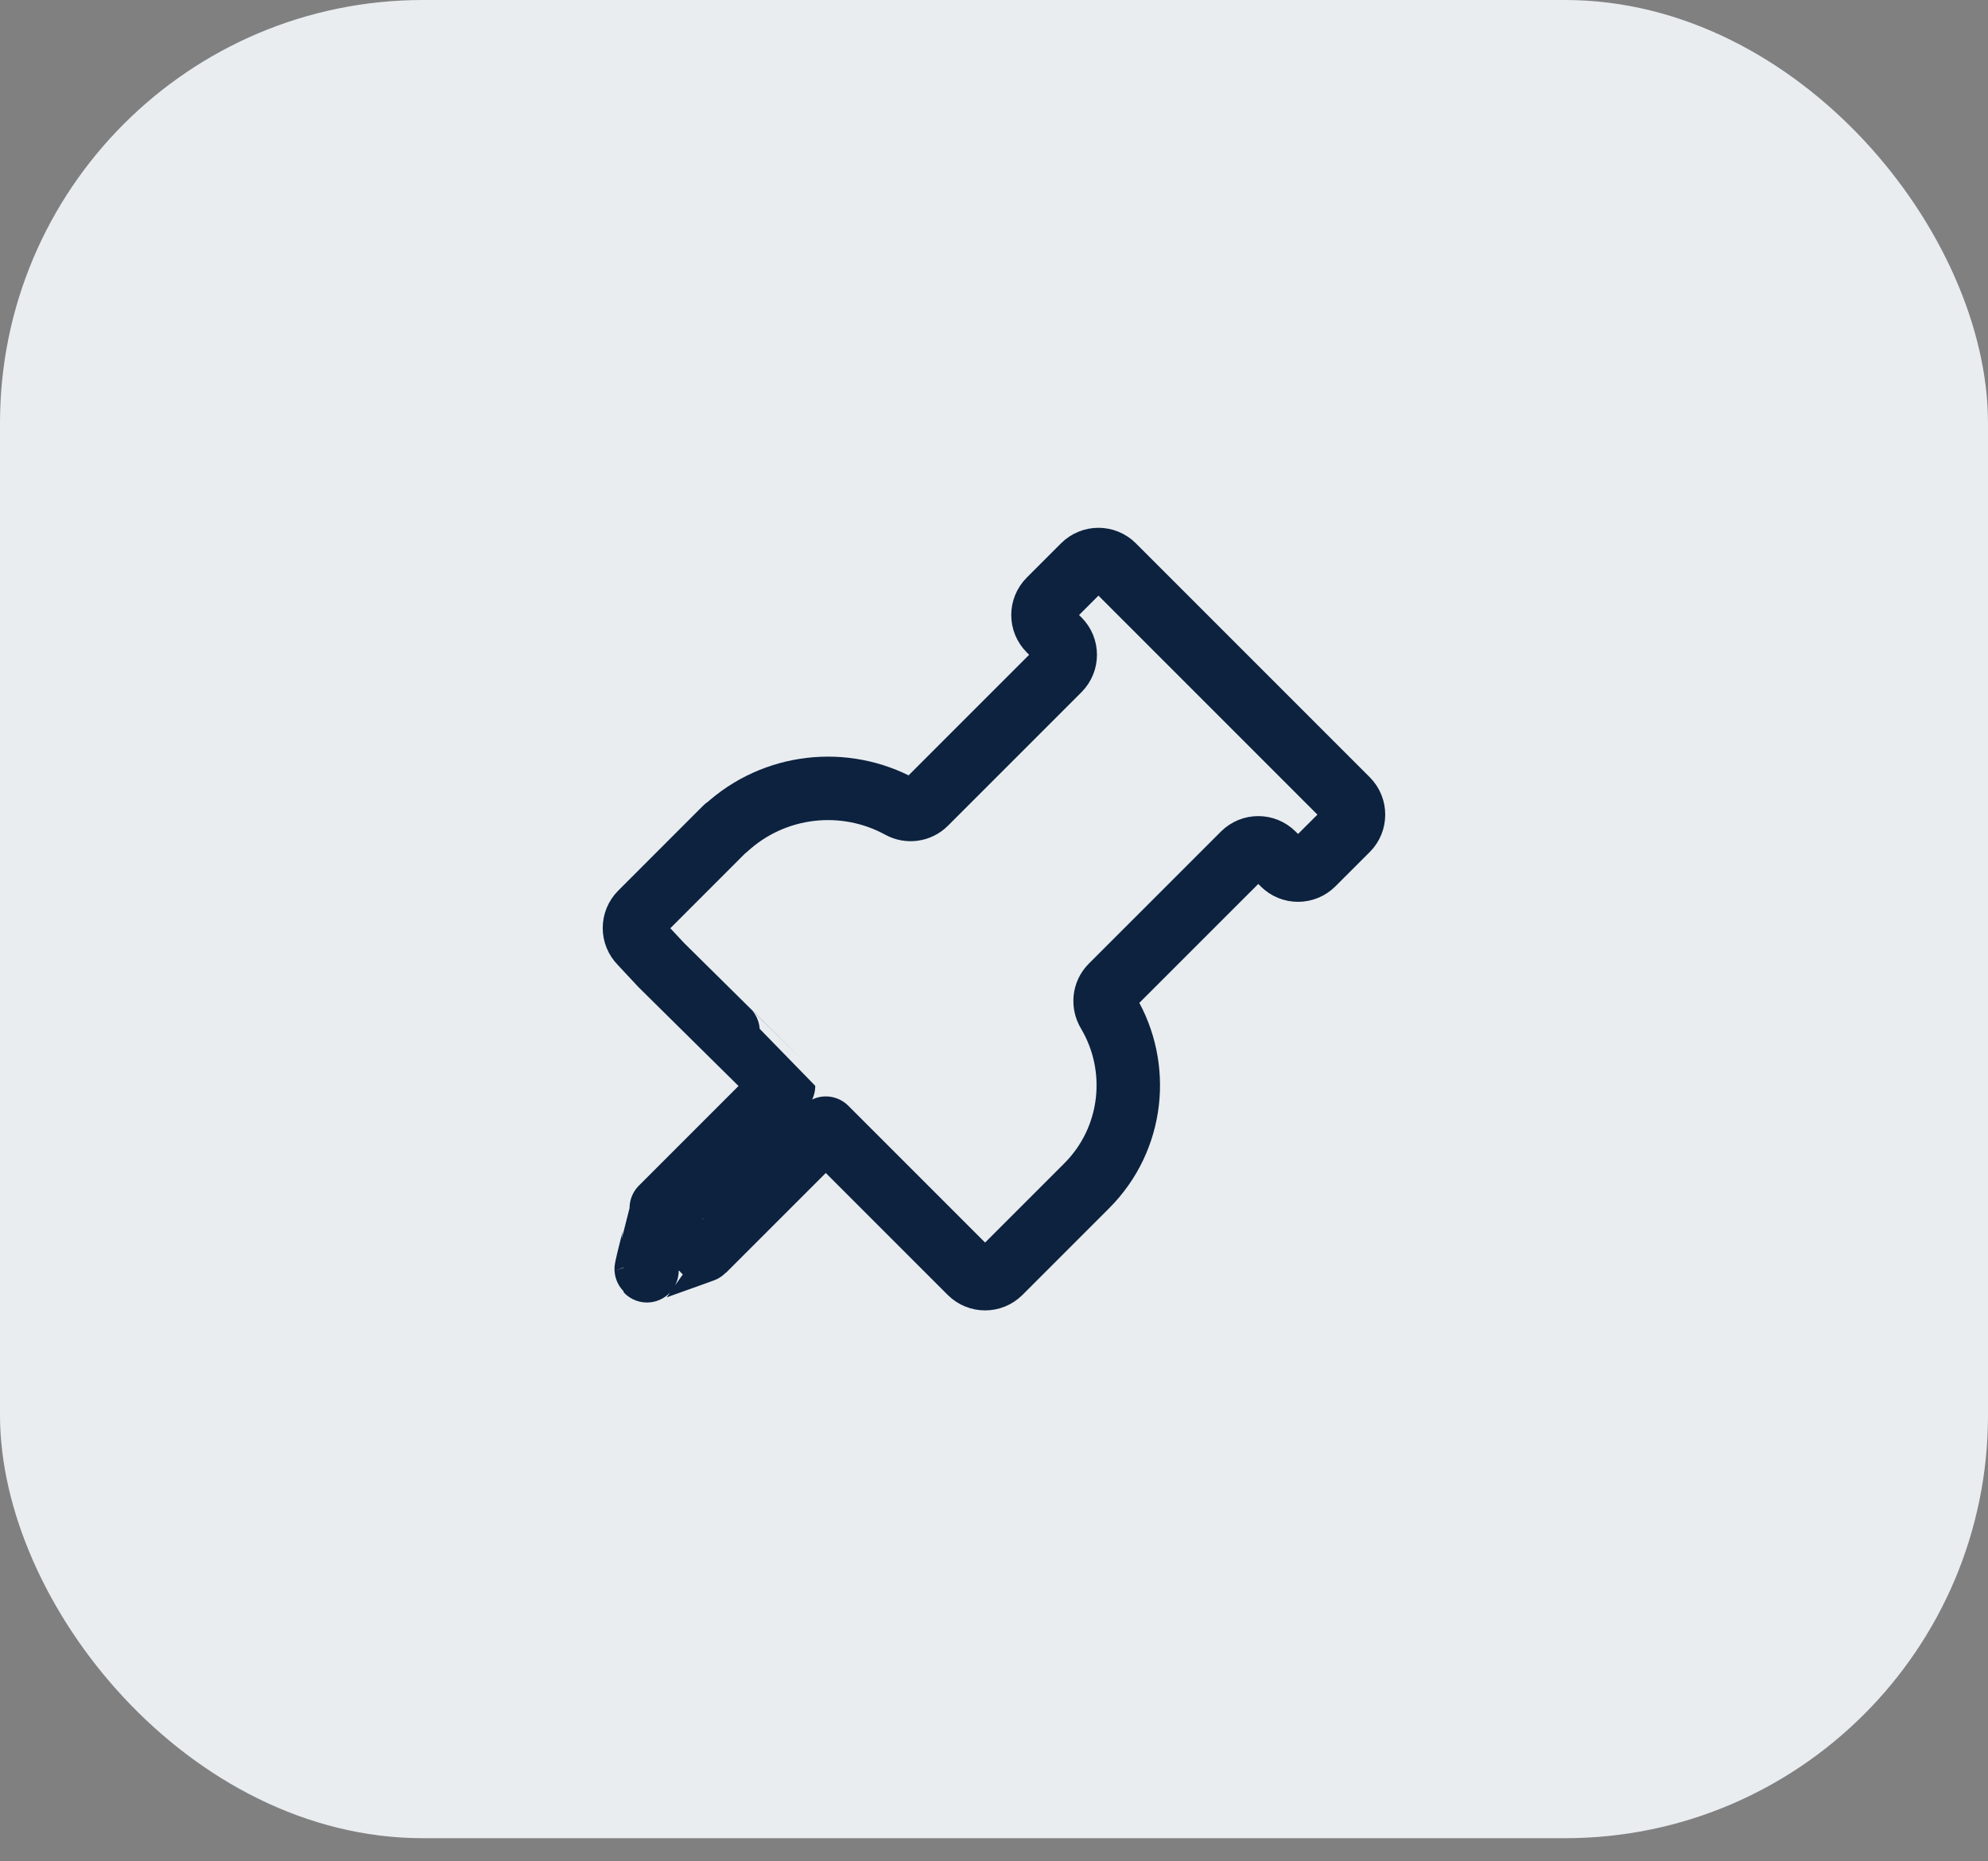
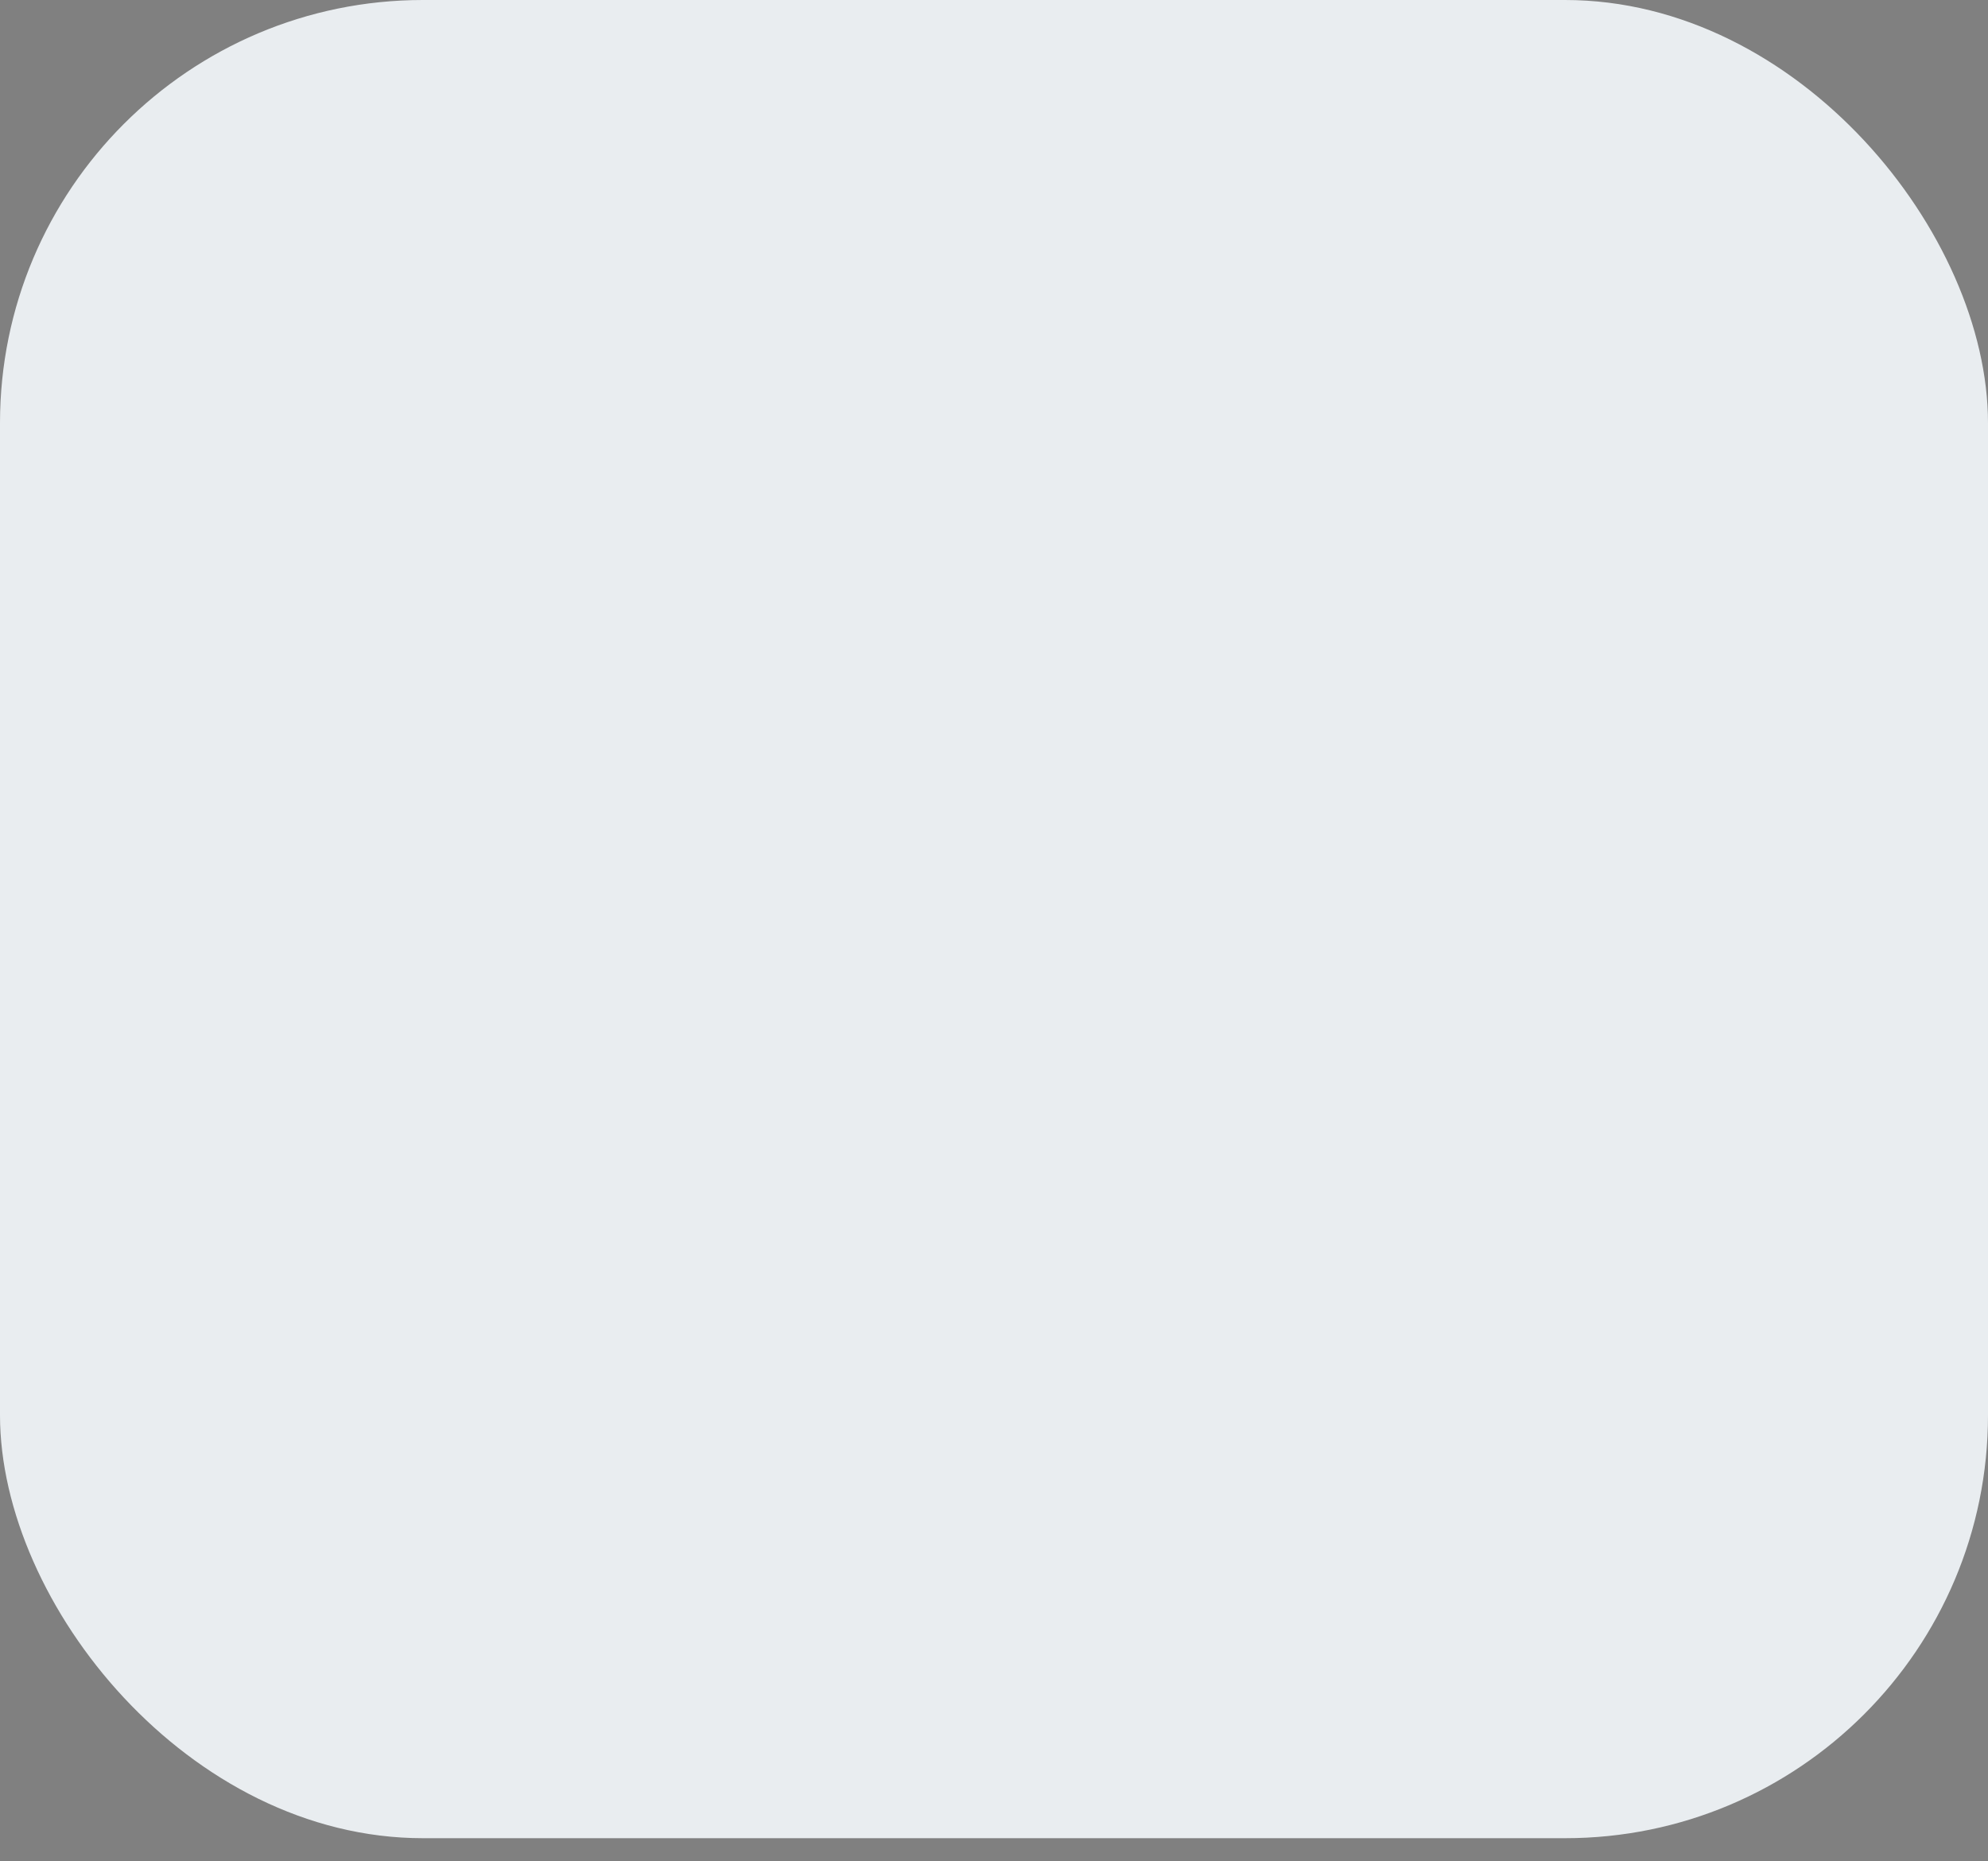
<svg xmlns="http://www.w3.org/2000/svg" width="47" height="44" viewBox="0 0 47 44" fill="none">
  <rect x="0" y="0" width="47" height="44" fill="#808080" stroke="none" />
  <rect width="47" height="43.453" rx="10" fill="#E9EDF0" />
  <path fill-rule="evenodd" clip-rule="evenodd" d="M25.691 28.032C26.803 26.92 26.971 25.224 26.202 23.932C26.082 23.732 26.105 23.478 26.27 23.312L29.395 20.188C29.59 19.993 29.906 19.993 30.101 20.188L30.335 20.422C30.53 20.617 30.846 20.617 31.041 20.422L31.854 19.61C32.048 19.415 32.048 19.099 31.854 18.904L26.323 13.373C26.128 13.178 25.811 13.178 25.616 13.373L24.804 14.185C24.609 14.38 24.609 14.697 24.804 14.891L25.038 15.126C25.233 15.32 25.233 15.637 25.038 15.832L21.88 18.99C21.722 19.147 21.482 19.18 21.287 19.073C19.975 18.354 18.309 18.523 17.163 19.577L17.158 19.572L17.051 19.678L15.146 21.584C14.951 21.779 14.951 22.095 15.146 22.29L17.93 25.074C18.284 25.427 18.524 25.666 18.524 25.668L19.397 26.793C19.43 26.759 19.524 26.669 19.524 26.668L22.936 30.08C23.131 30.275 23.448 30.275 23.643 30.08L25.654 28.069C25.665 28.055 25.678 28.044 25.691 28.032Z" fill="#E9EDF0" />
-   <path fill-rule="evenodd" clip-rule="evenodd" d="M25.691 28.032C26.803 26.92 26.971 25.224 26.202 23.932C26.082 23.732 26.105 23.478 26.27 23.312L29.395 20.188C29.59 19.993 29.906 19.993 30.101 20.188L30.335 20.422C30.53 20.617 30.846 20.617 31.041 20.422L31.854 19.61C32.048 19.415 32.048 19.099 31.854 18.904L26.323 13.373C26.128 13.178 25.811 13.178 25.616 13.373L24.804 14.185C24.609 14.38 24.609 14.697 24.804 14.891L25.038 15.126C25.233 15.32 25.233 15.637 25.038 15.832L21.88 18.99C21.722 19.147 21.482 19.18 21.287 19.073C19.975 18.354 18.309 18.523 17.163 19.577L17.158 19.572L17.051 19.678L15.146 21.584C14.951 21.779 14.951 22.095 15.146 22.29L15.634 22.813C15.988 23.166 18.524 25.666 18.524 25.668L15.634 28.558C15.634 28.572 15.259 30 15.277 30.018C15.286 30.027 15.297 30.044 15.297 30.04C15.297 30.034 16.65 29.557 16.633 29.557L19.397 26.793C19.43 26.759 19.524 26.669 19.524 26.668L22.936 30.08C23.131 30.275 23.448 30.275 23.643 30.08L25.654 28.069C25.665 28.055 25.678 28.044 25.691 28.032Z" stroke="#0C223F" stroke-width="1.5" stroke-linejoin="round" />
</svg>